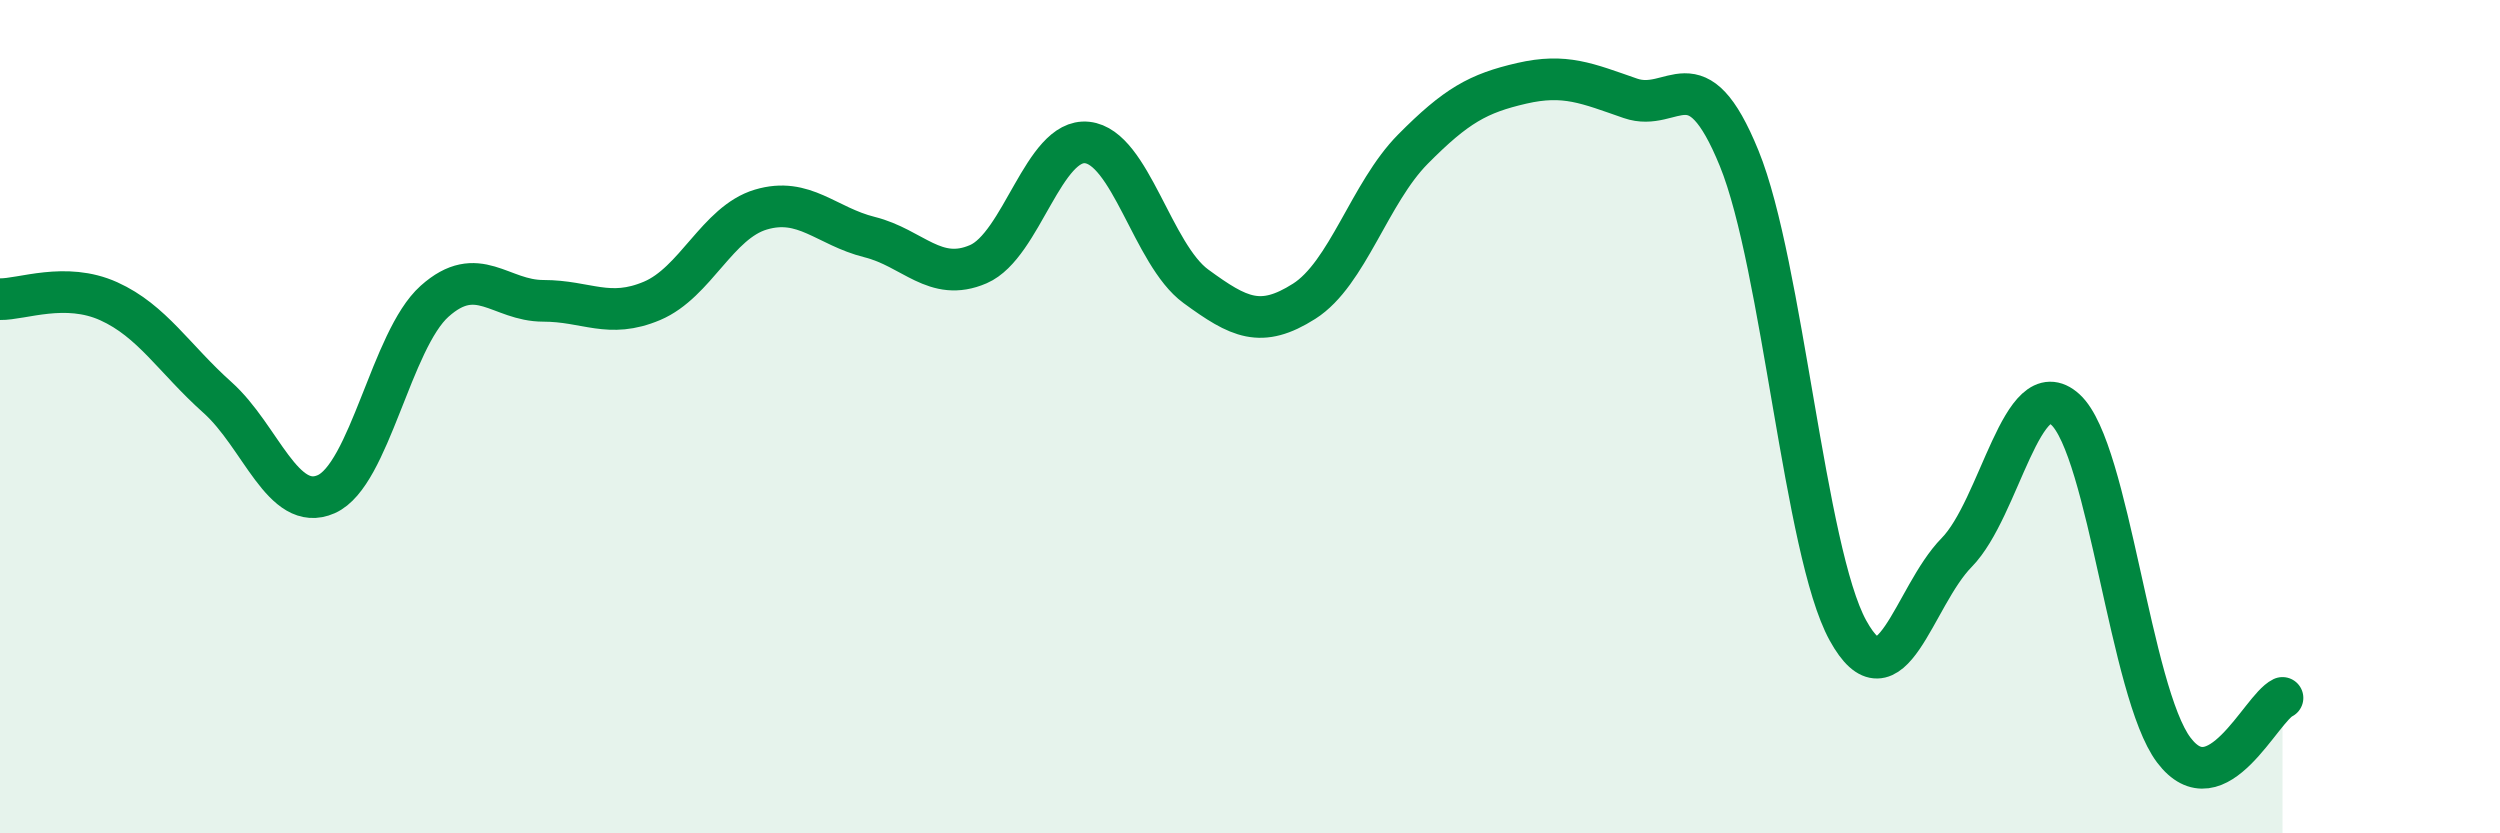
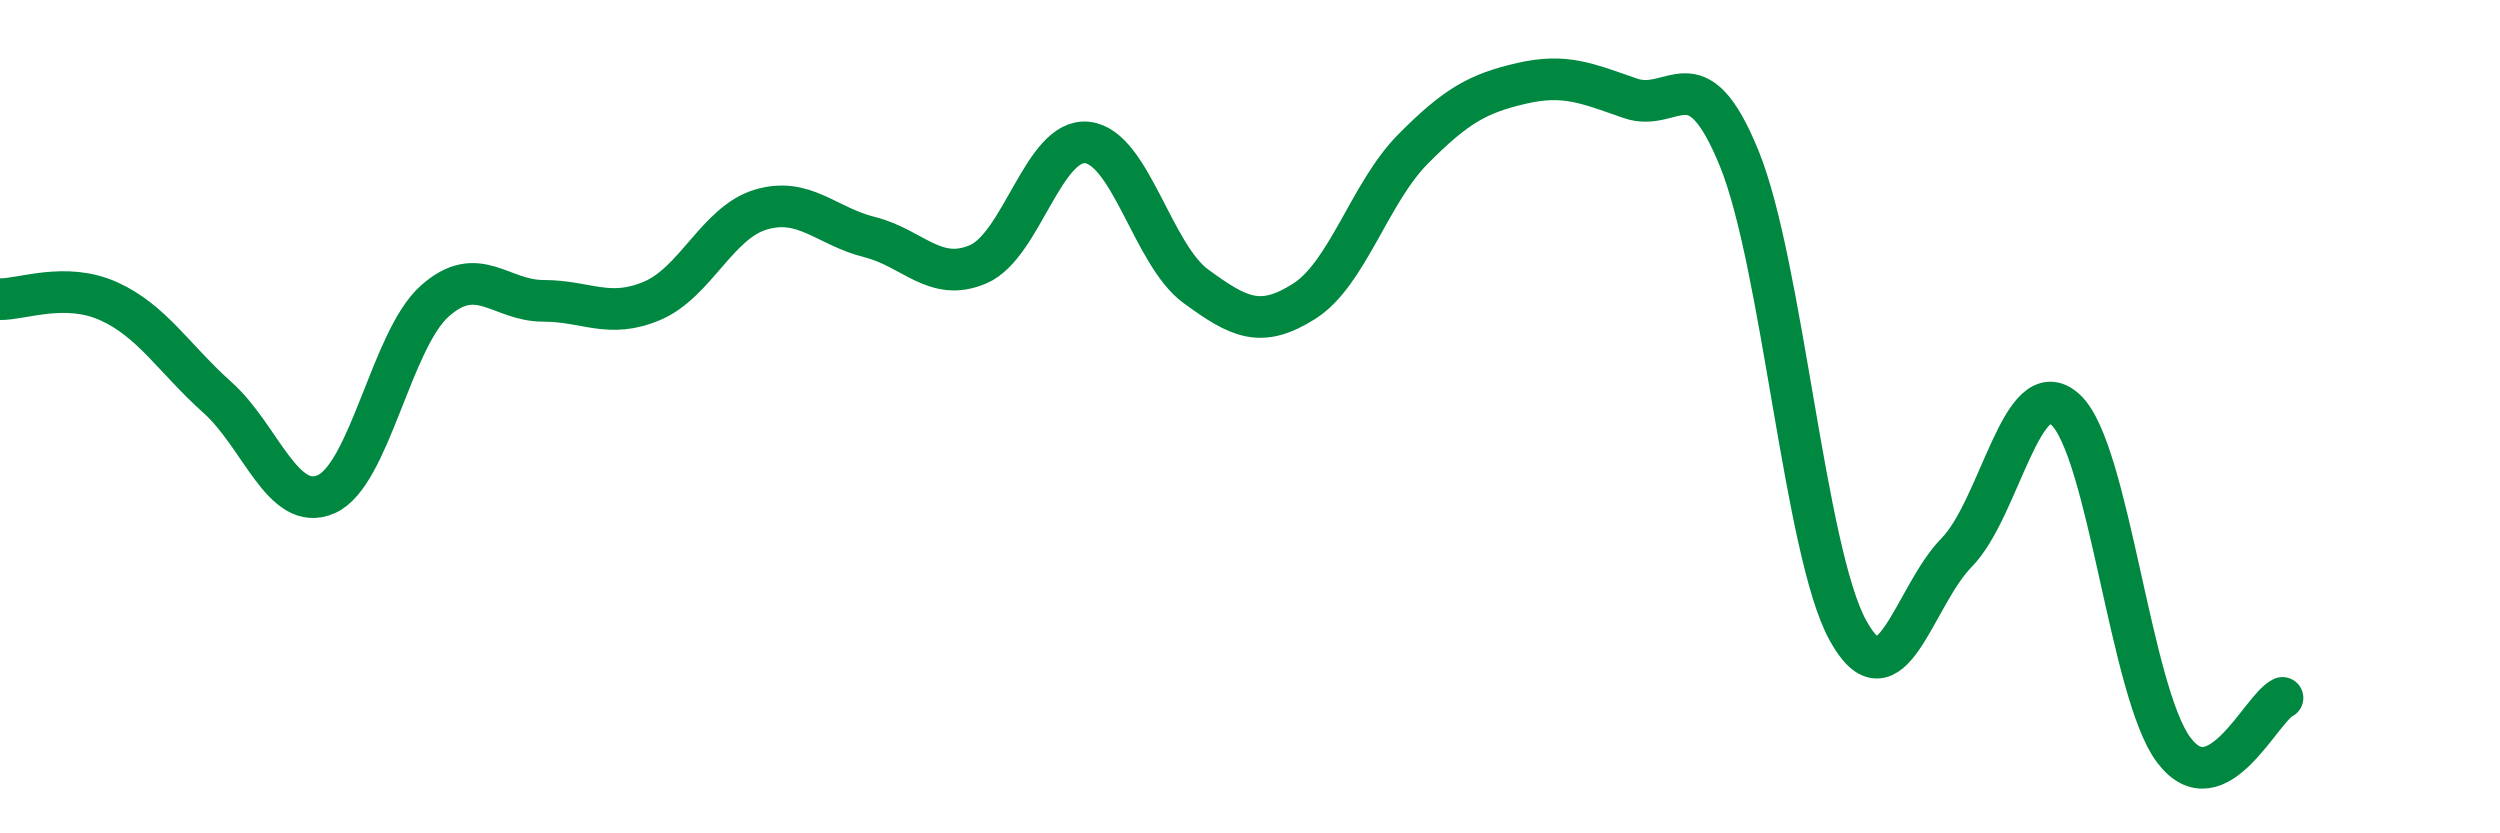
<svg xmlns="http://www.w3.org/2000/svg" width="60" height="20" viewBox="0 0 60 20">
-   <path d="M 0,7.18 C 0.52,7.19 1.57,6.76 2.61,7.23 C 3.65,7.7 4.18,8.61 5.22,9.54 C 6.26,10.47 6.79,12.32 7.83,11.86 C 8.87,11.4 9.39,8.16 10.43,7.23 C 11.47,6.3 12,7.22 13.04,7.22 C 14.08,7.22 14.61,7.66 15.65,7.22 C 16.69,6.78 17.22,5.34 18.26,5.03 C 19.3,4.72 19.83,5.43 20.87,5.69 C 21.91,5.95 22.44,6.79 23.48,6.34 C 24.52,5.89 25.05,3.31 26.09,3.42 C 27.13,3.53 27.66,6.11 28.7,6.87 C 29.74,7.63 30.26,7.89 31.3,7.23 C 32.34,6.57 32.87,4.63 33.91,3.58 C 34.95,2.53 35.48,2.24 36.52,2 C 37.56,1.76 38.09,2 39.13,2.36 C 40.17,2.72 40.7,1.25 41.74,3.8 C 42.78,6.35 43.31,13.24 44.35,15.13 C 45.39,17.02 45.92,14.32 46.96,13.26 C 48,12.2 48.53,8.88 49.57,9.83 C 50.61,10.78 51.13,16.62 52.17,18 C 53.21,19.38 54.26,17 54.78,16.75L54.78 20L0 20Z" fill="#008740" opacity="0.1" stroke-linecap="round" stroke-linejoin="round" />
  <path d="M 0,7.18 C 0.52,7.19 1.57,6.76 2.61,7.23 C 3.65,7.7 4.18,8.61 5.22,9.54 C 6.26,10.47 6.79,12.32 7.83,11.86 C 8.87,11.4 9.39,8.16 10.43,7.23 C 11.47,6.3 12,7.22 13.04,7.22 C 14.08,7.22 14.61,7.66 15.65,7.22 C 16.69,6.78 17.22,5.34 18.26,5.03 C 19.3,4.72 19.83,5.43 20.87,5.69 C 21.91,5.95 22.44,6.79 23.48,6.34 C 24.52,5.89 25.05,3.31 26.09,3.42 C 27.13,3.53 27.66,6.11 28.7,6.87 C 29.74,7.63 30.26,7.89 31.3,7.23 C 32.34,6.57 32.87,4.63 33.91,3.58 C 34.95,2.53 35.48,2.24 36.52,2 C 37.56,1.76 38.09,2 39.13,2.36 C 40.17,2.72 40.7,1.25 41.74,3.8 C 42.78,6.35 43.31,13.24 44.35,15.13 C 45.39,17.02 45.92,14.32 46.96,13.26 C 48,12.2 48.53,8.88 49.57,9.83 C 50.61,10.78 51.13,16.62 52.17,18 C 53.21,19.38 54.26,17 54.78,16.75" stroke="#008740" stroke-width="1" fill="none" stroke-linecap="round" stroke-linejoin="round" />
</svg>